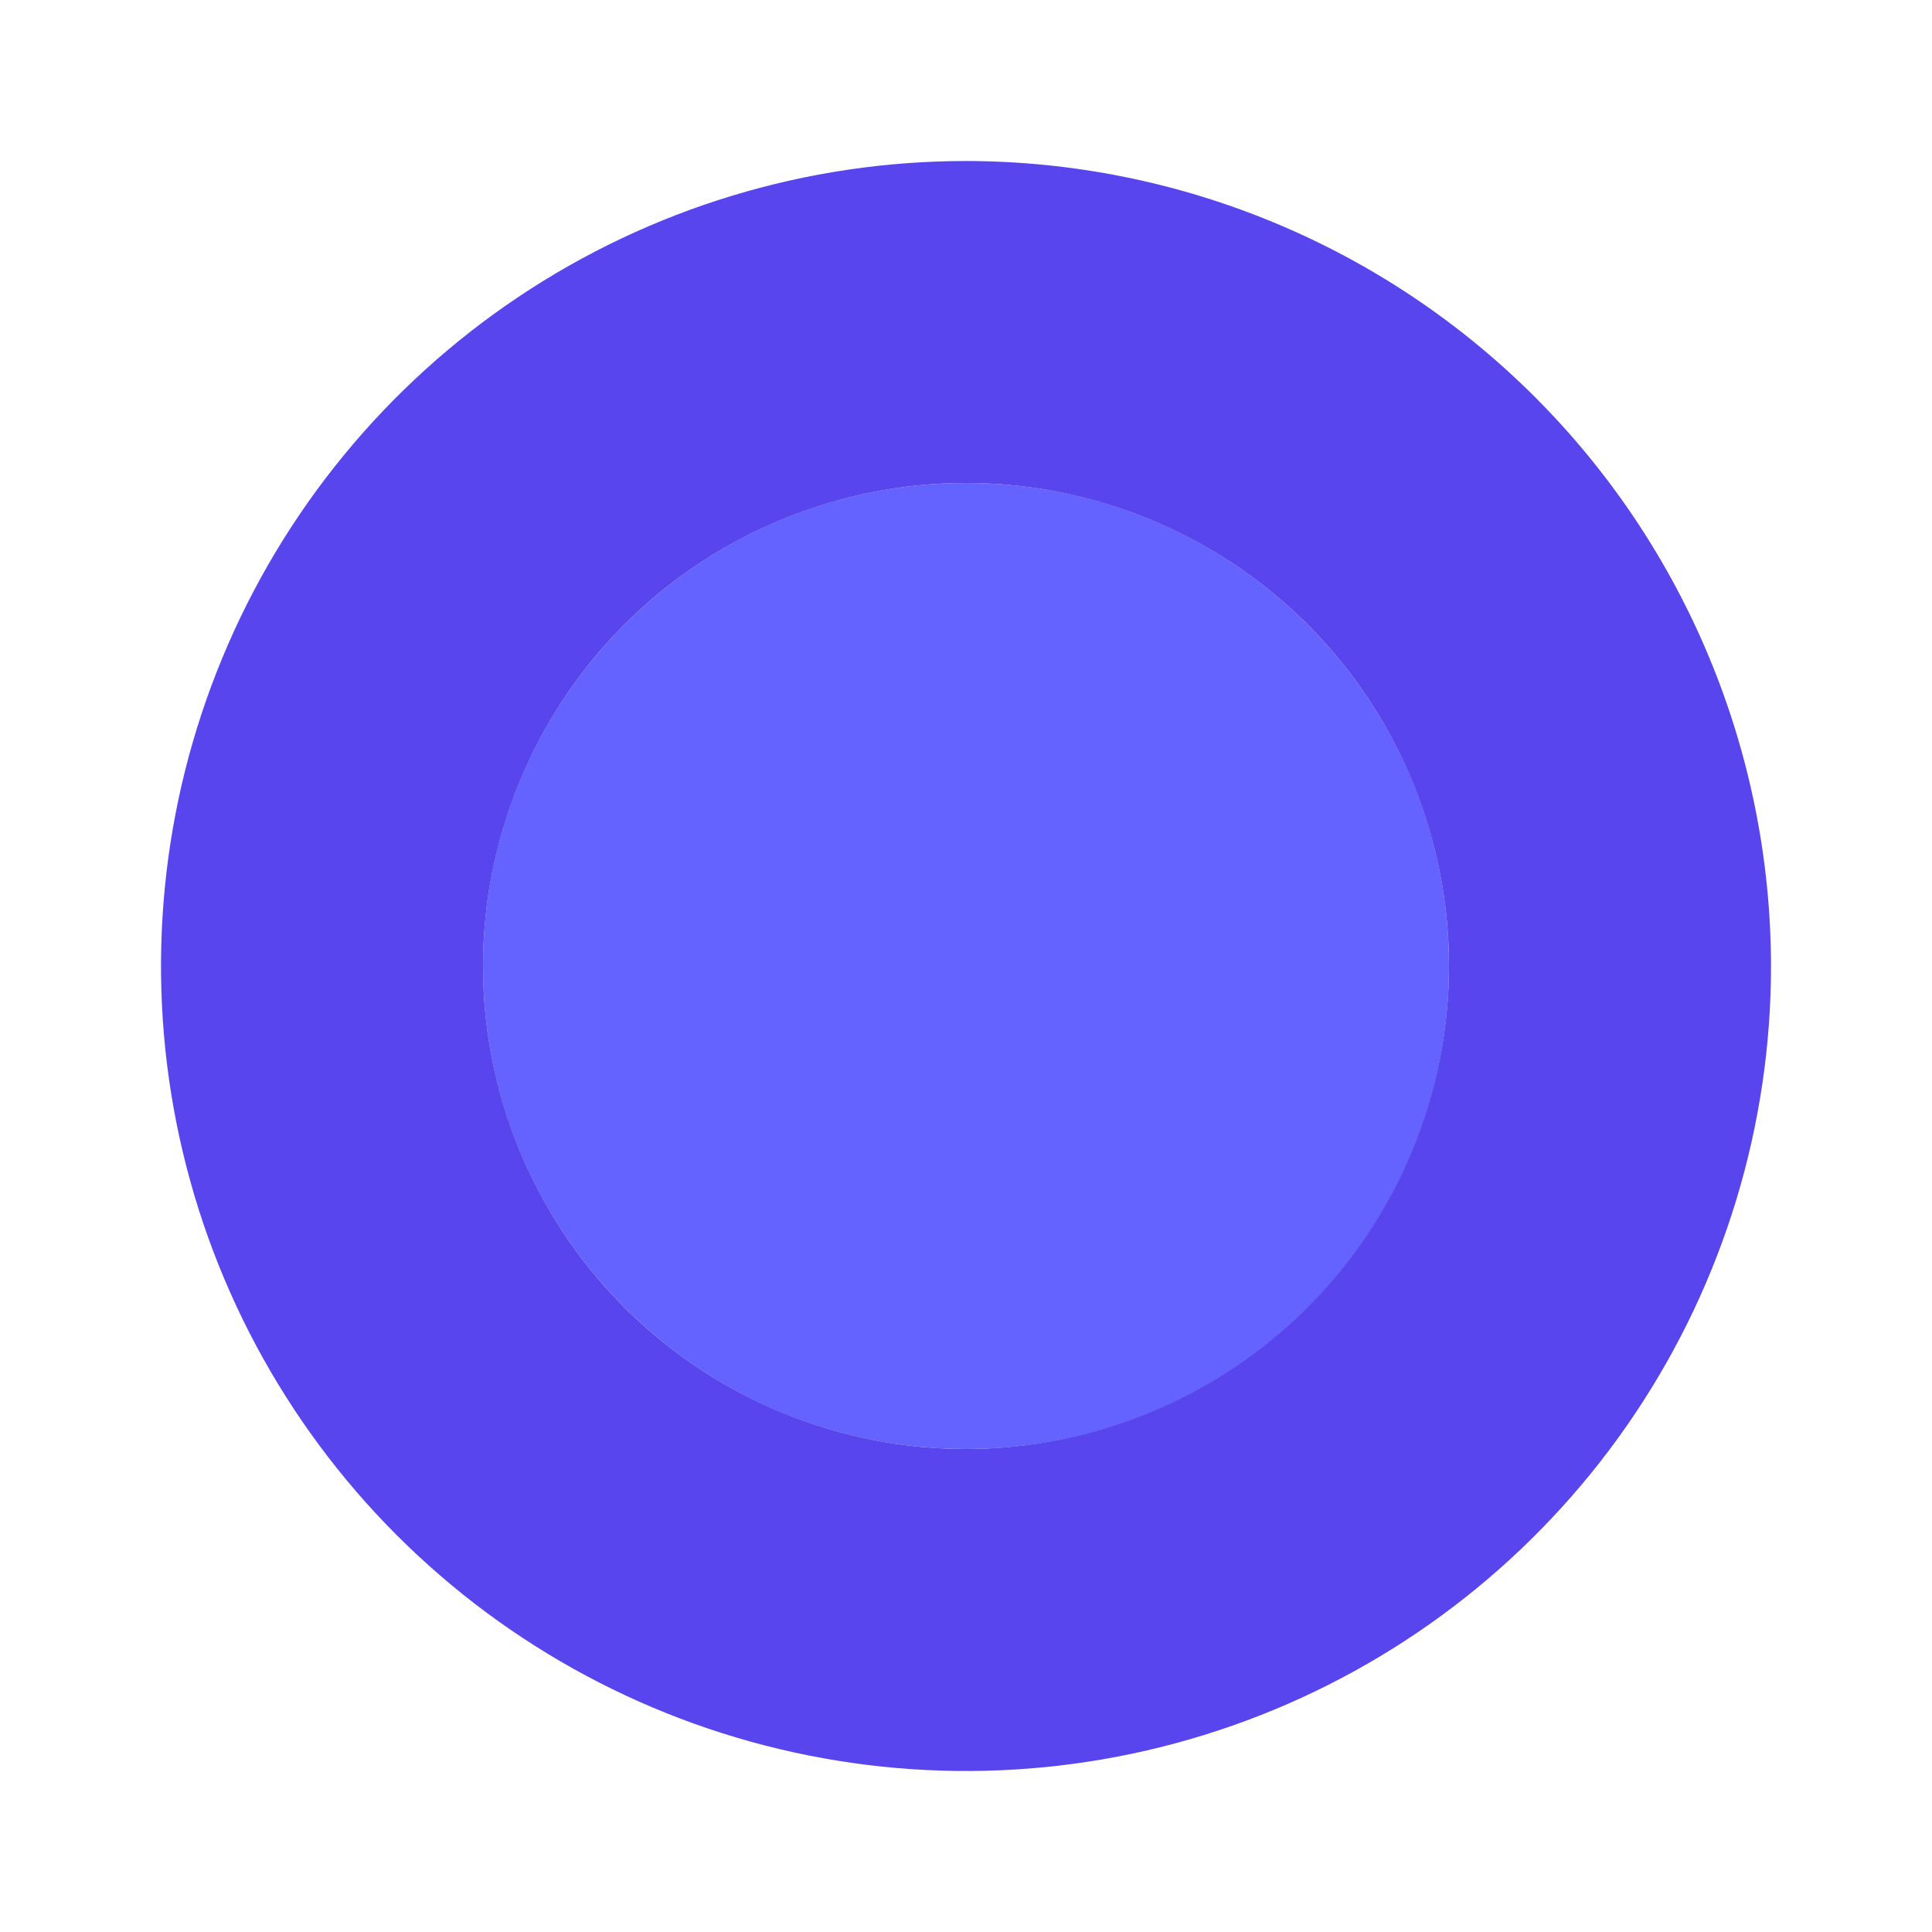
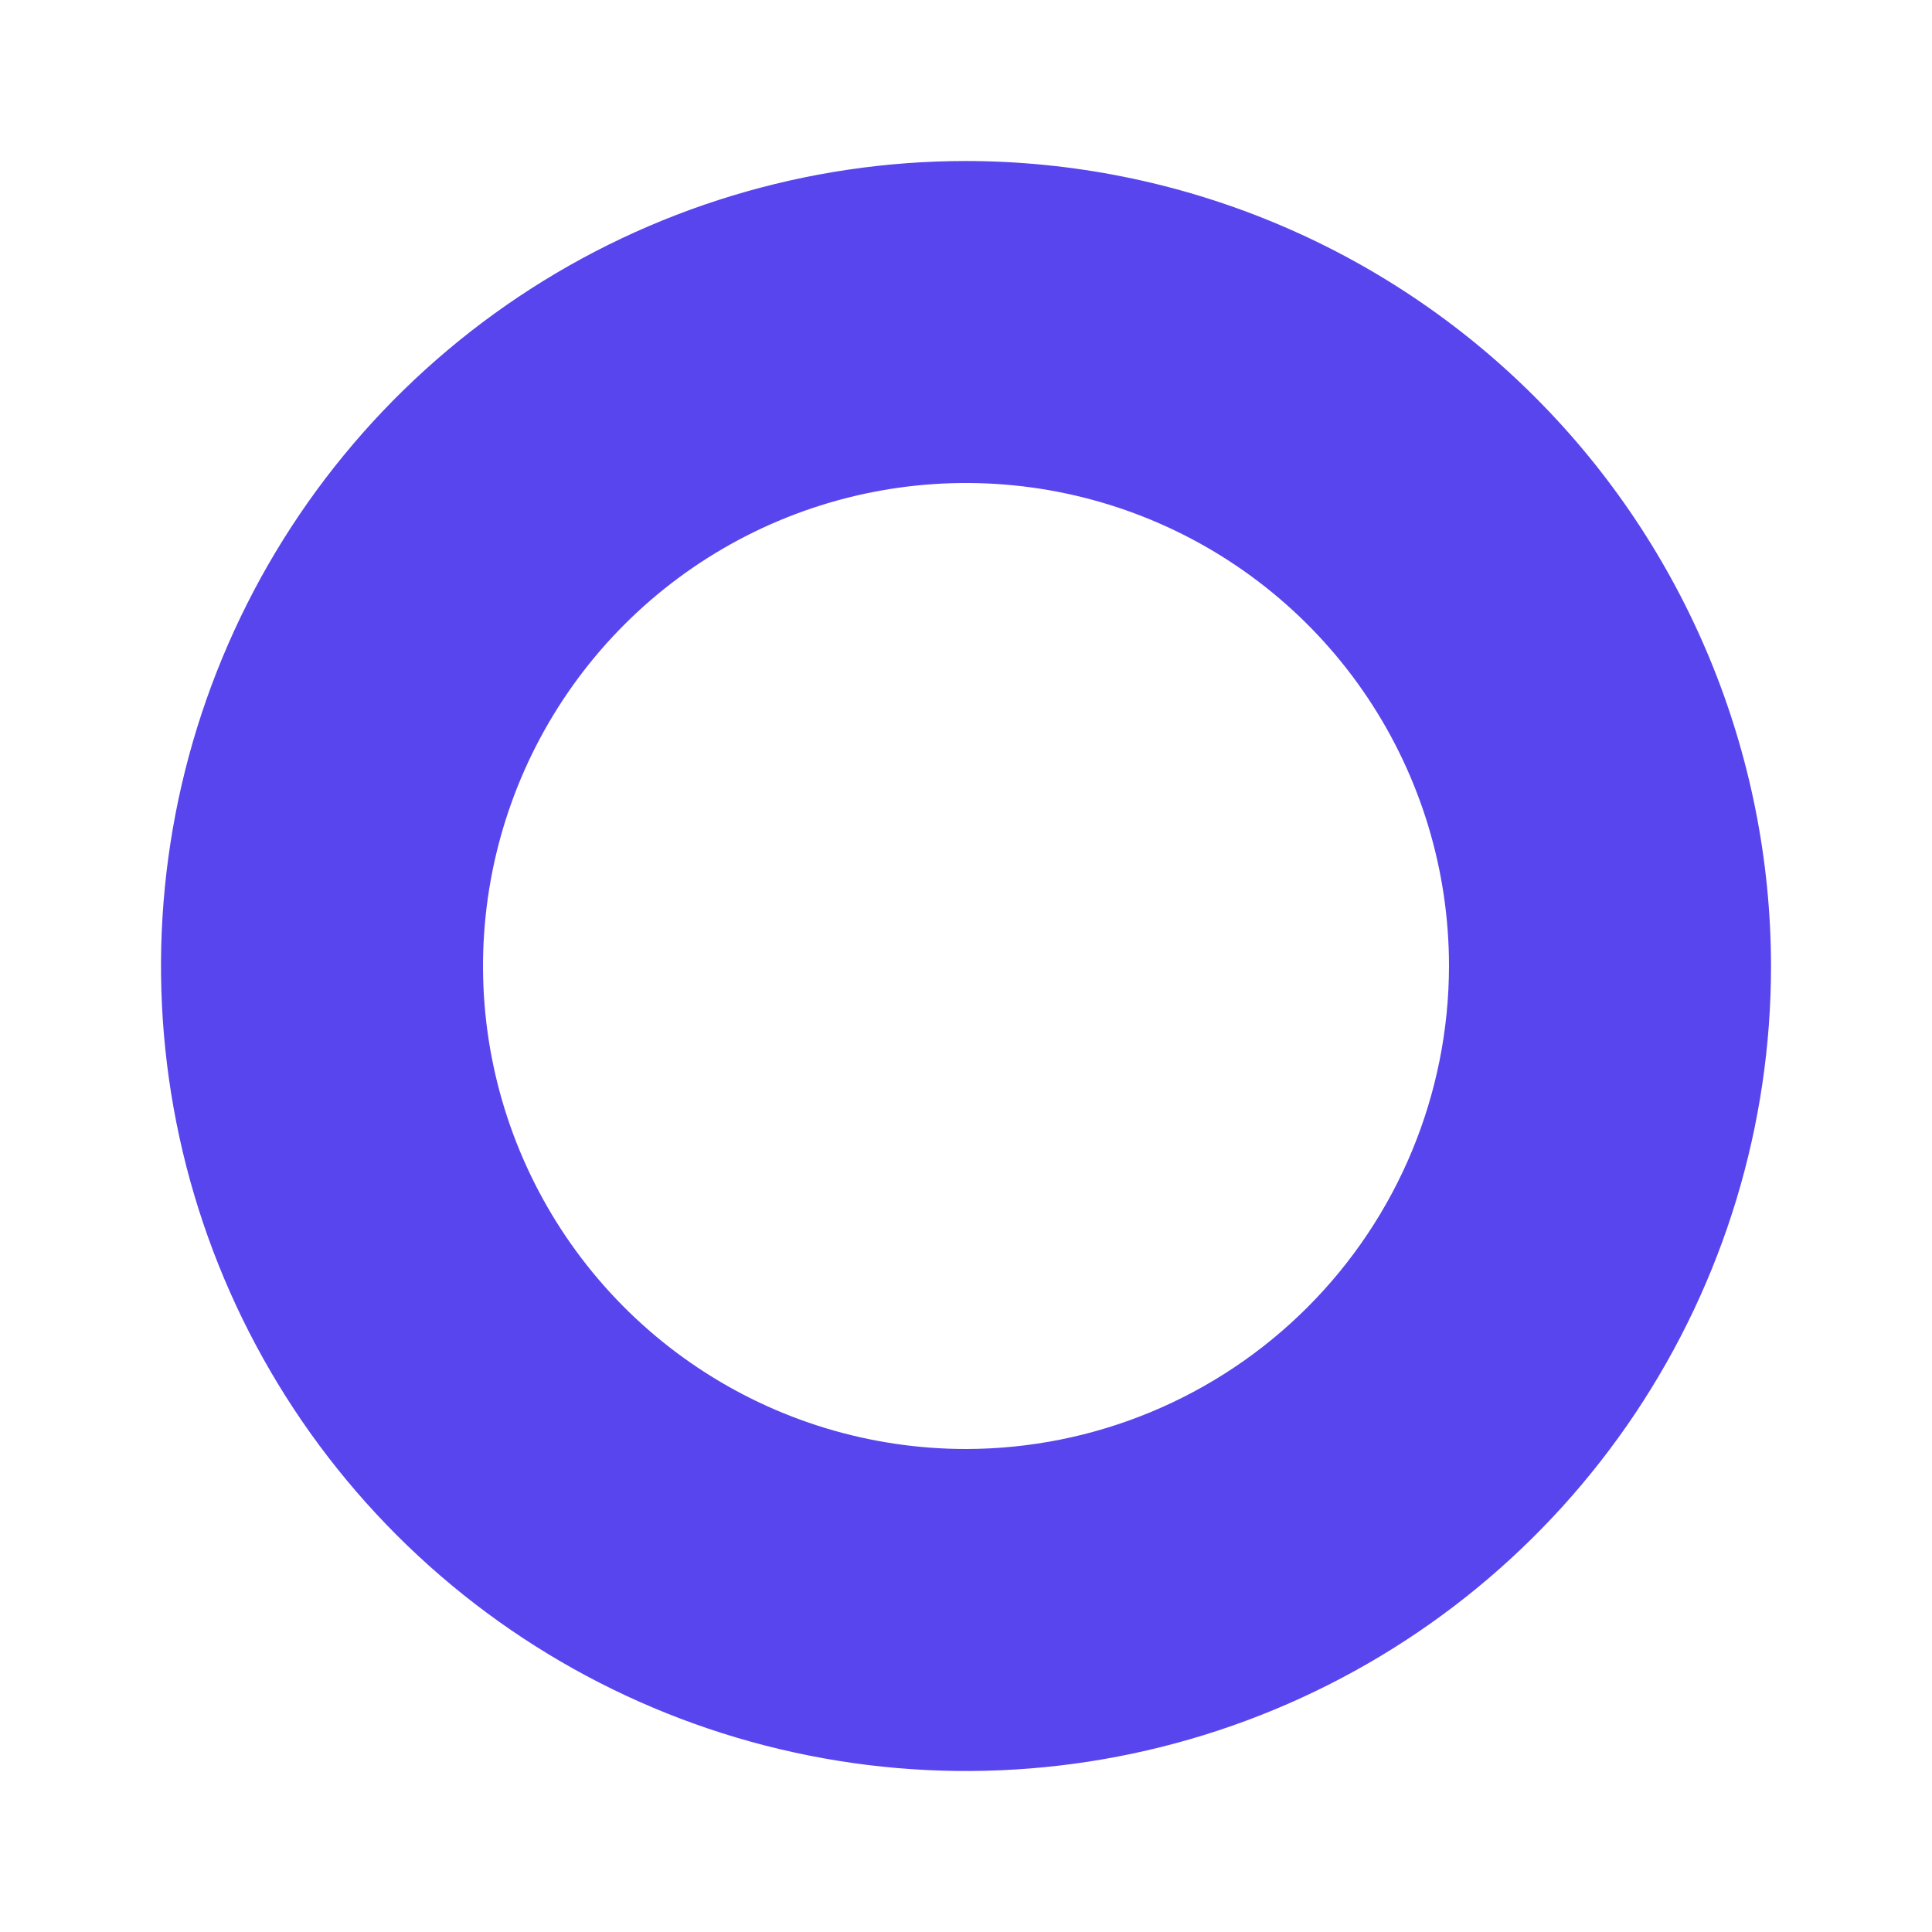
<svg xmlns="http://www.w3.org/2000/svg" width="65" height="65" viewBox="0 0 65 65" fill="none">
-   <path d="M32.5 48.75C41.475 48.75 48.75 41.474 48.75 32.5C48.75 23.525 41.475 16.25 32.5 16.25C23.526 16.25 16.25 23.525 16.25 32.5C16.25 41.474 23.526 48.75 32.5 48.75Z" fill="#6563FF" />
  <path d="M32.5 5.417C27.144 5.417 21.907 7.005 17.454 9.981C13 12.957 9.529 17.187 7.479 22.136C5.429 27.084 4.892 32.53 5.937 37.784C6.982 43.037 9.562 47.863 13.35 51.651C17.137 55.438 21.963 58.018 27.217 59.063C32.47 60.108 37.916 59.572 42.865 57.522C47.813 55.472 52.043 52.001 55.019 47.547C57.995 43.093 59.584 37.857 59.584 32.5C59.575 25.32 56.719 18.436 51.642 13.358C46.565 8.281 39.681 5.425 32.5 5.417ZM32.5 48.75C29.286 48.75 26.145 47.797 23.472 46.011C20.8 44.226 18.717 41.688 17.487 38.719C16.257 35.749 15.936 32.482 16.563 29.33C17.19 26.178 18.737 23.282 21.01 21.009C23.282 18.737 26.178 17.189 29.33 16.562C32.482 15.935 35.75 16.257 38.719 17.487C41.688 18.717 44.226 20.8 46.012 23.472C47.797 26.144 48.75 29.286 48.75 32.5C48.745 36.808 47.032 40.939 43.985 43.985C40.939 47.031 36.809 48.745 32.5 48.75Z" fill="#5845EE" />
</svg>